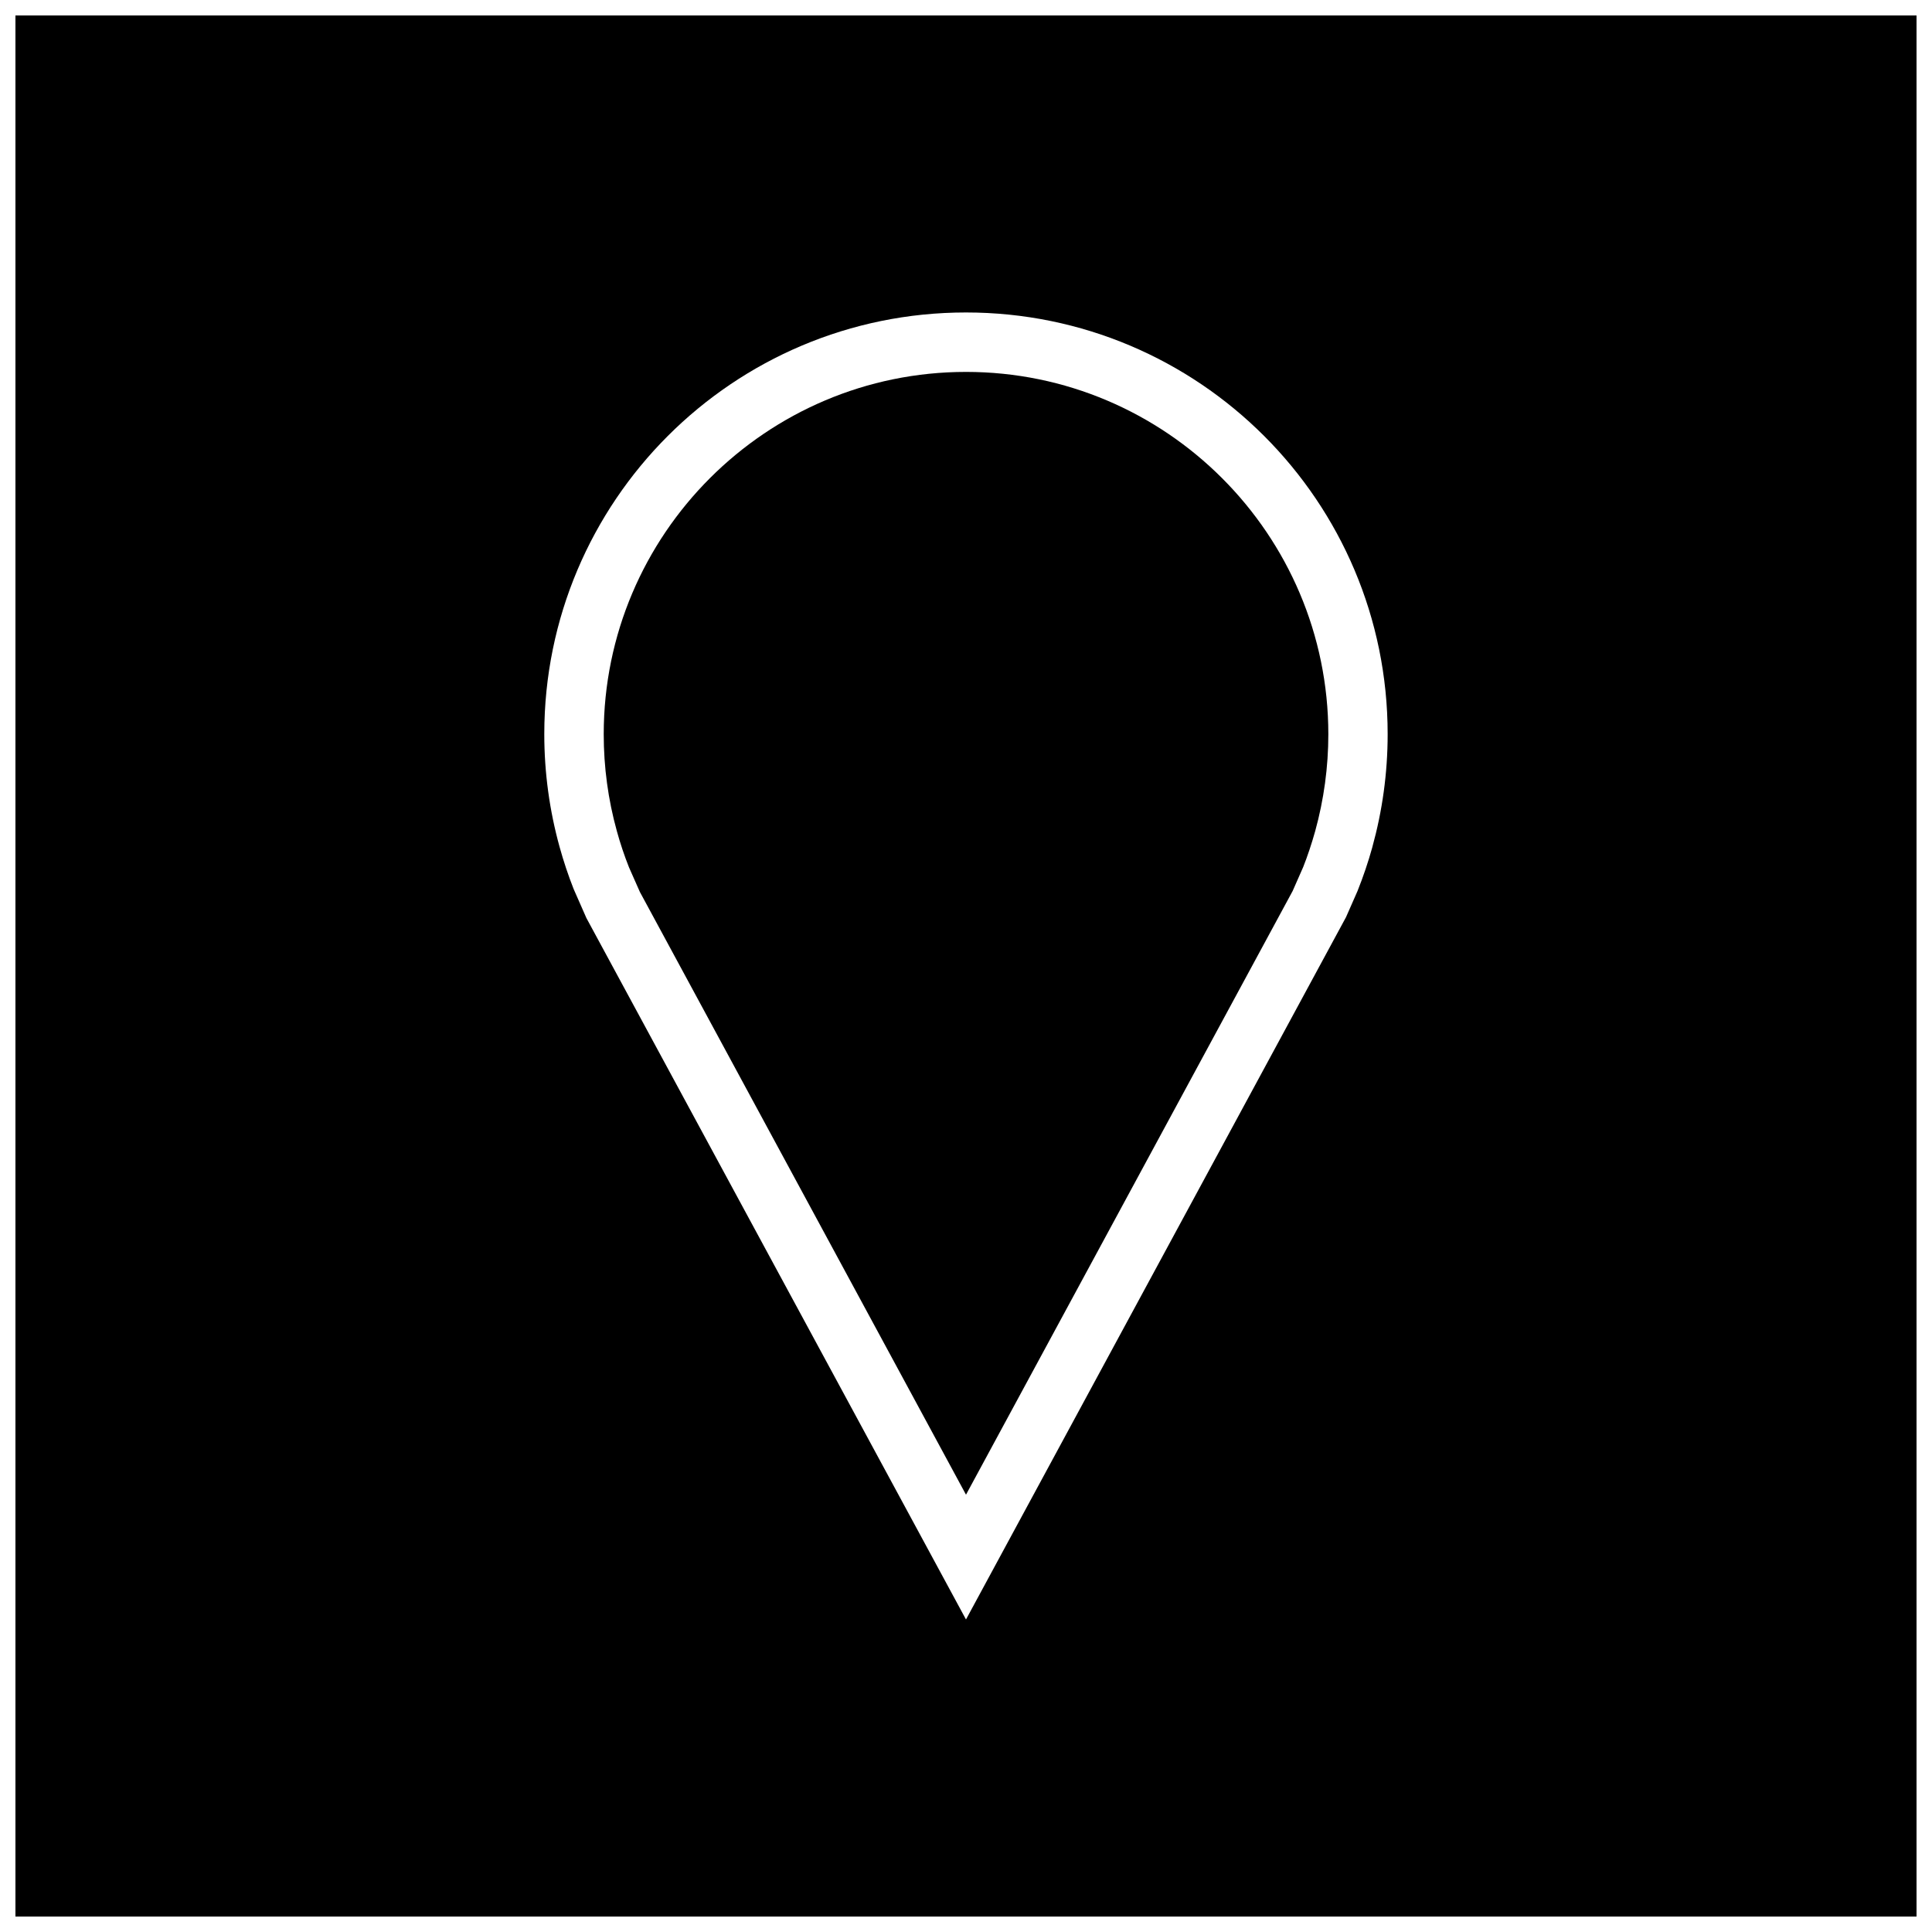
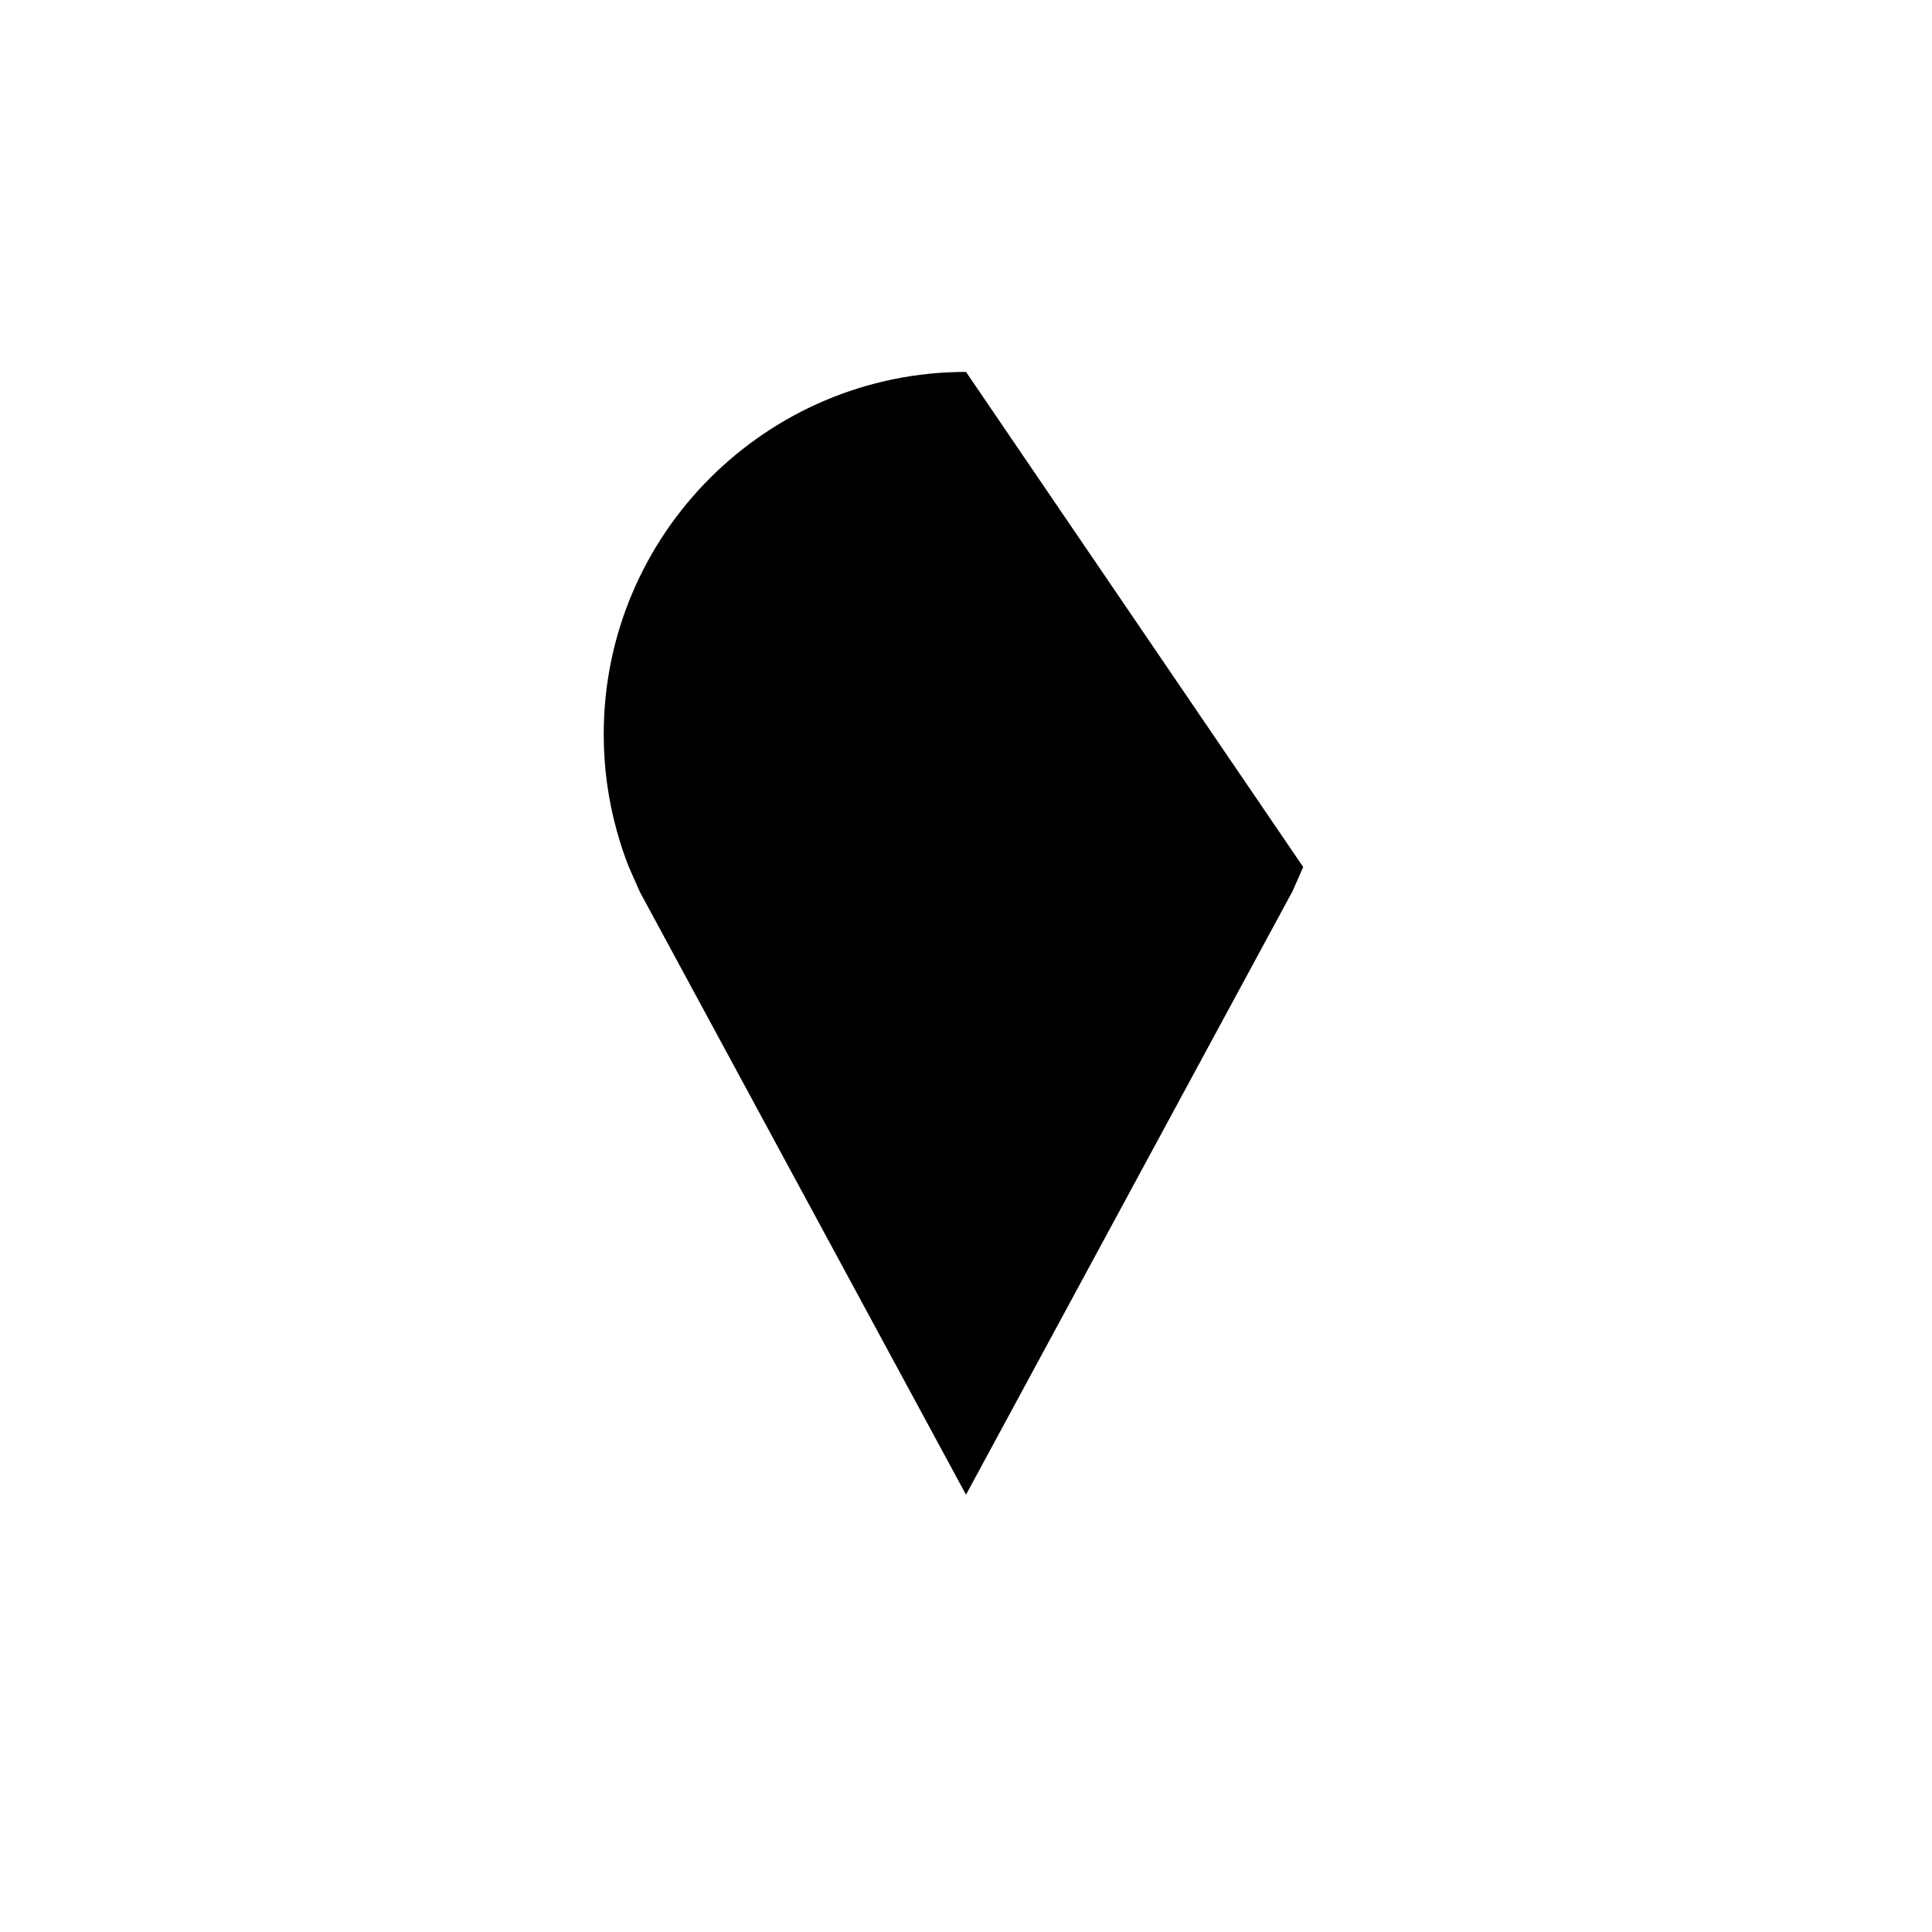
<svg xmlns="http://www.w3.org/2000/svg" width="800px" height="800px" version="1.1" viewBox="144 144 512 512">
  <defs>
    <clipPath id="a">
-       <path d="m148.09 148.09h503.81v503.81h-503.81z" />
-     </clipPath>
+       </clipPath>
  </defs>
-   <path d="m400 242.56c-52.945 0-96.008 43.074-96.008 96.008 0 8.707 1.164 17.352 3.481 25.68 0.898 3.273 1.984 6.504 3.211 9.59l2.898 6.551 86.418 159.72 86.562-159.98 2.801-6.359c1.102-2.769 2.234-6.141 3.18-9.523 2.297-8.328 3.481-16.973 3.481-25.68-0.02-52.934-43.078-96.008-96.023-96.008z" />
+   <path d="m400 242.56c-52.945 0-96.008 43.074-96.008 96.008 0 8.707 1.164 17.352 3.481 25.68 0.898 3.273 1.984 6.504 3.211 9.59l2.898 6.551 86.418 159.72 86.562-159.98 2.801-6.359z" />
  <g clip-path="url(#a)">
-     <path d="m651.9 148.09h-503.81v503.81h503.81zm-144.2 220.36c-1.102 3.984-2.426 7.871-3.938 11.668l-3.055 6.941-100.71 186.12-100.59-185.88-3.387-7.699c-1.434-3.637-2.676-7.367-3.731-11.18-2.629-9.508-4.047-19.523-4.047-29.883 0-61.699 50.035-111.73 111.75-111.73 61.715 0 111.75 50.035 111.75 111.75 0 10.348-1.418 20.375-4.047 29.887z" />
-   </g>
+     </g>
</svg>